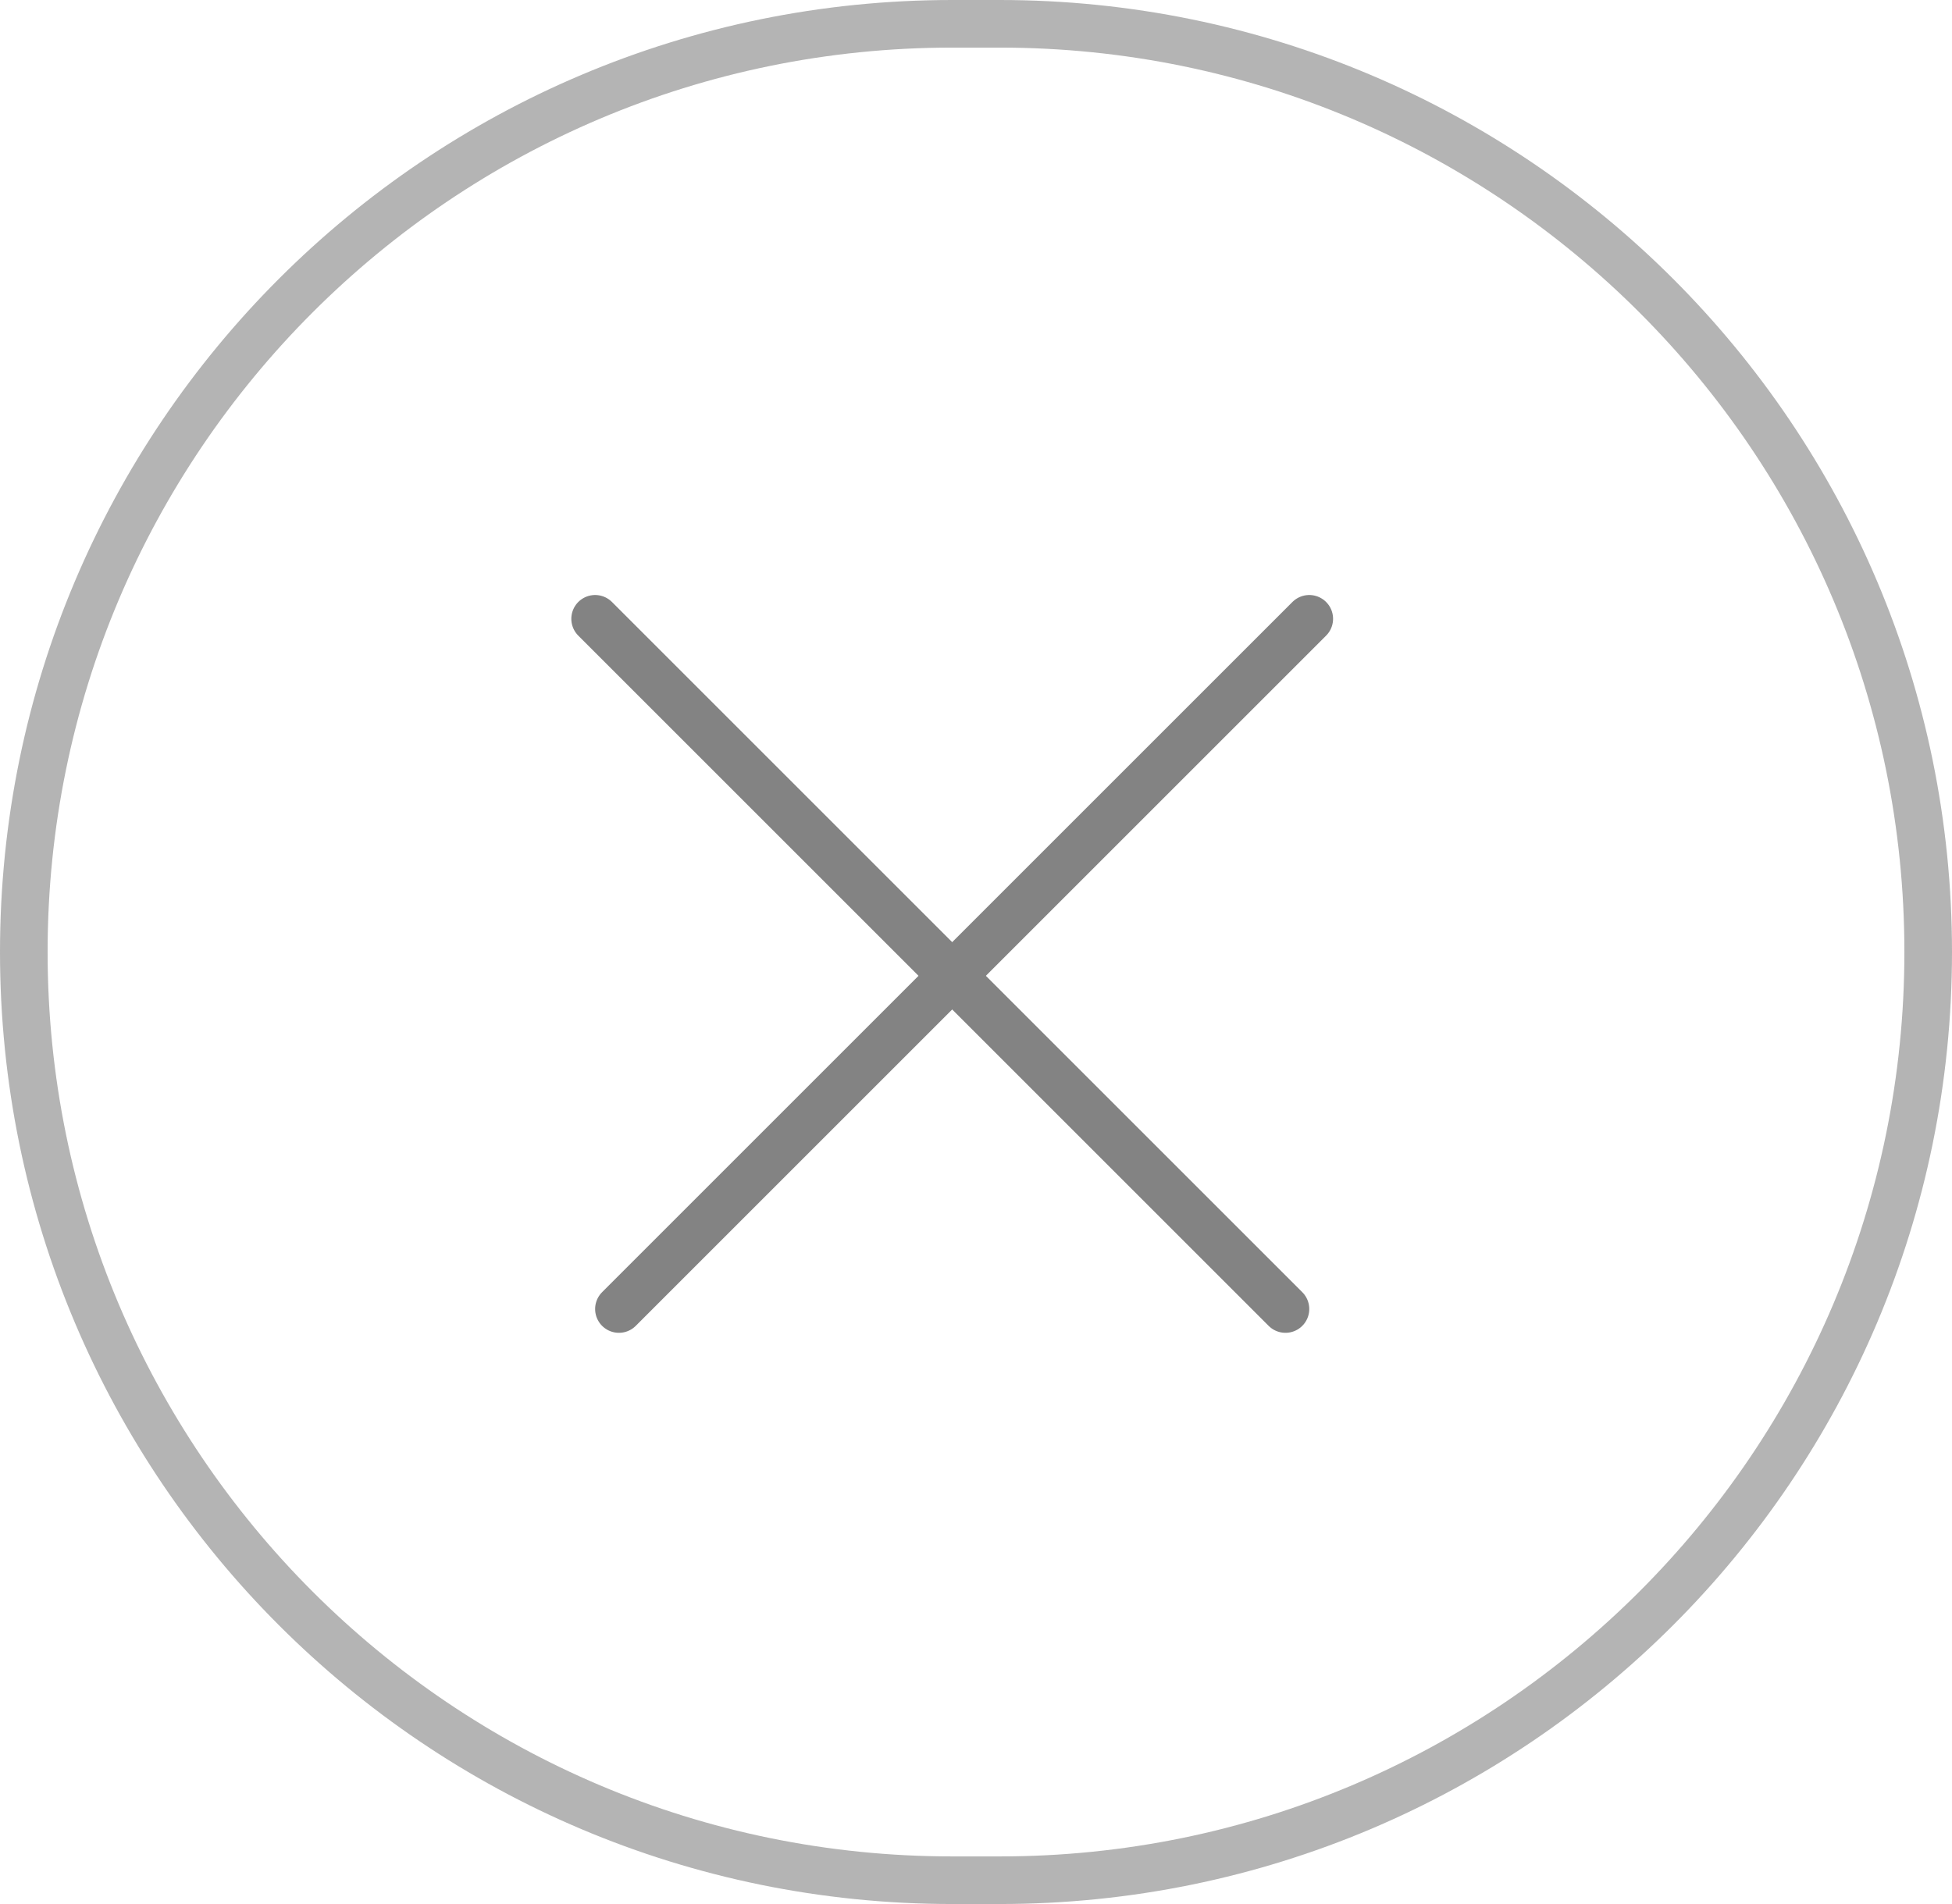
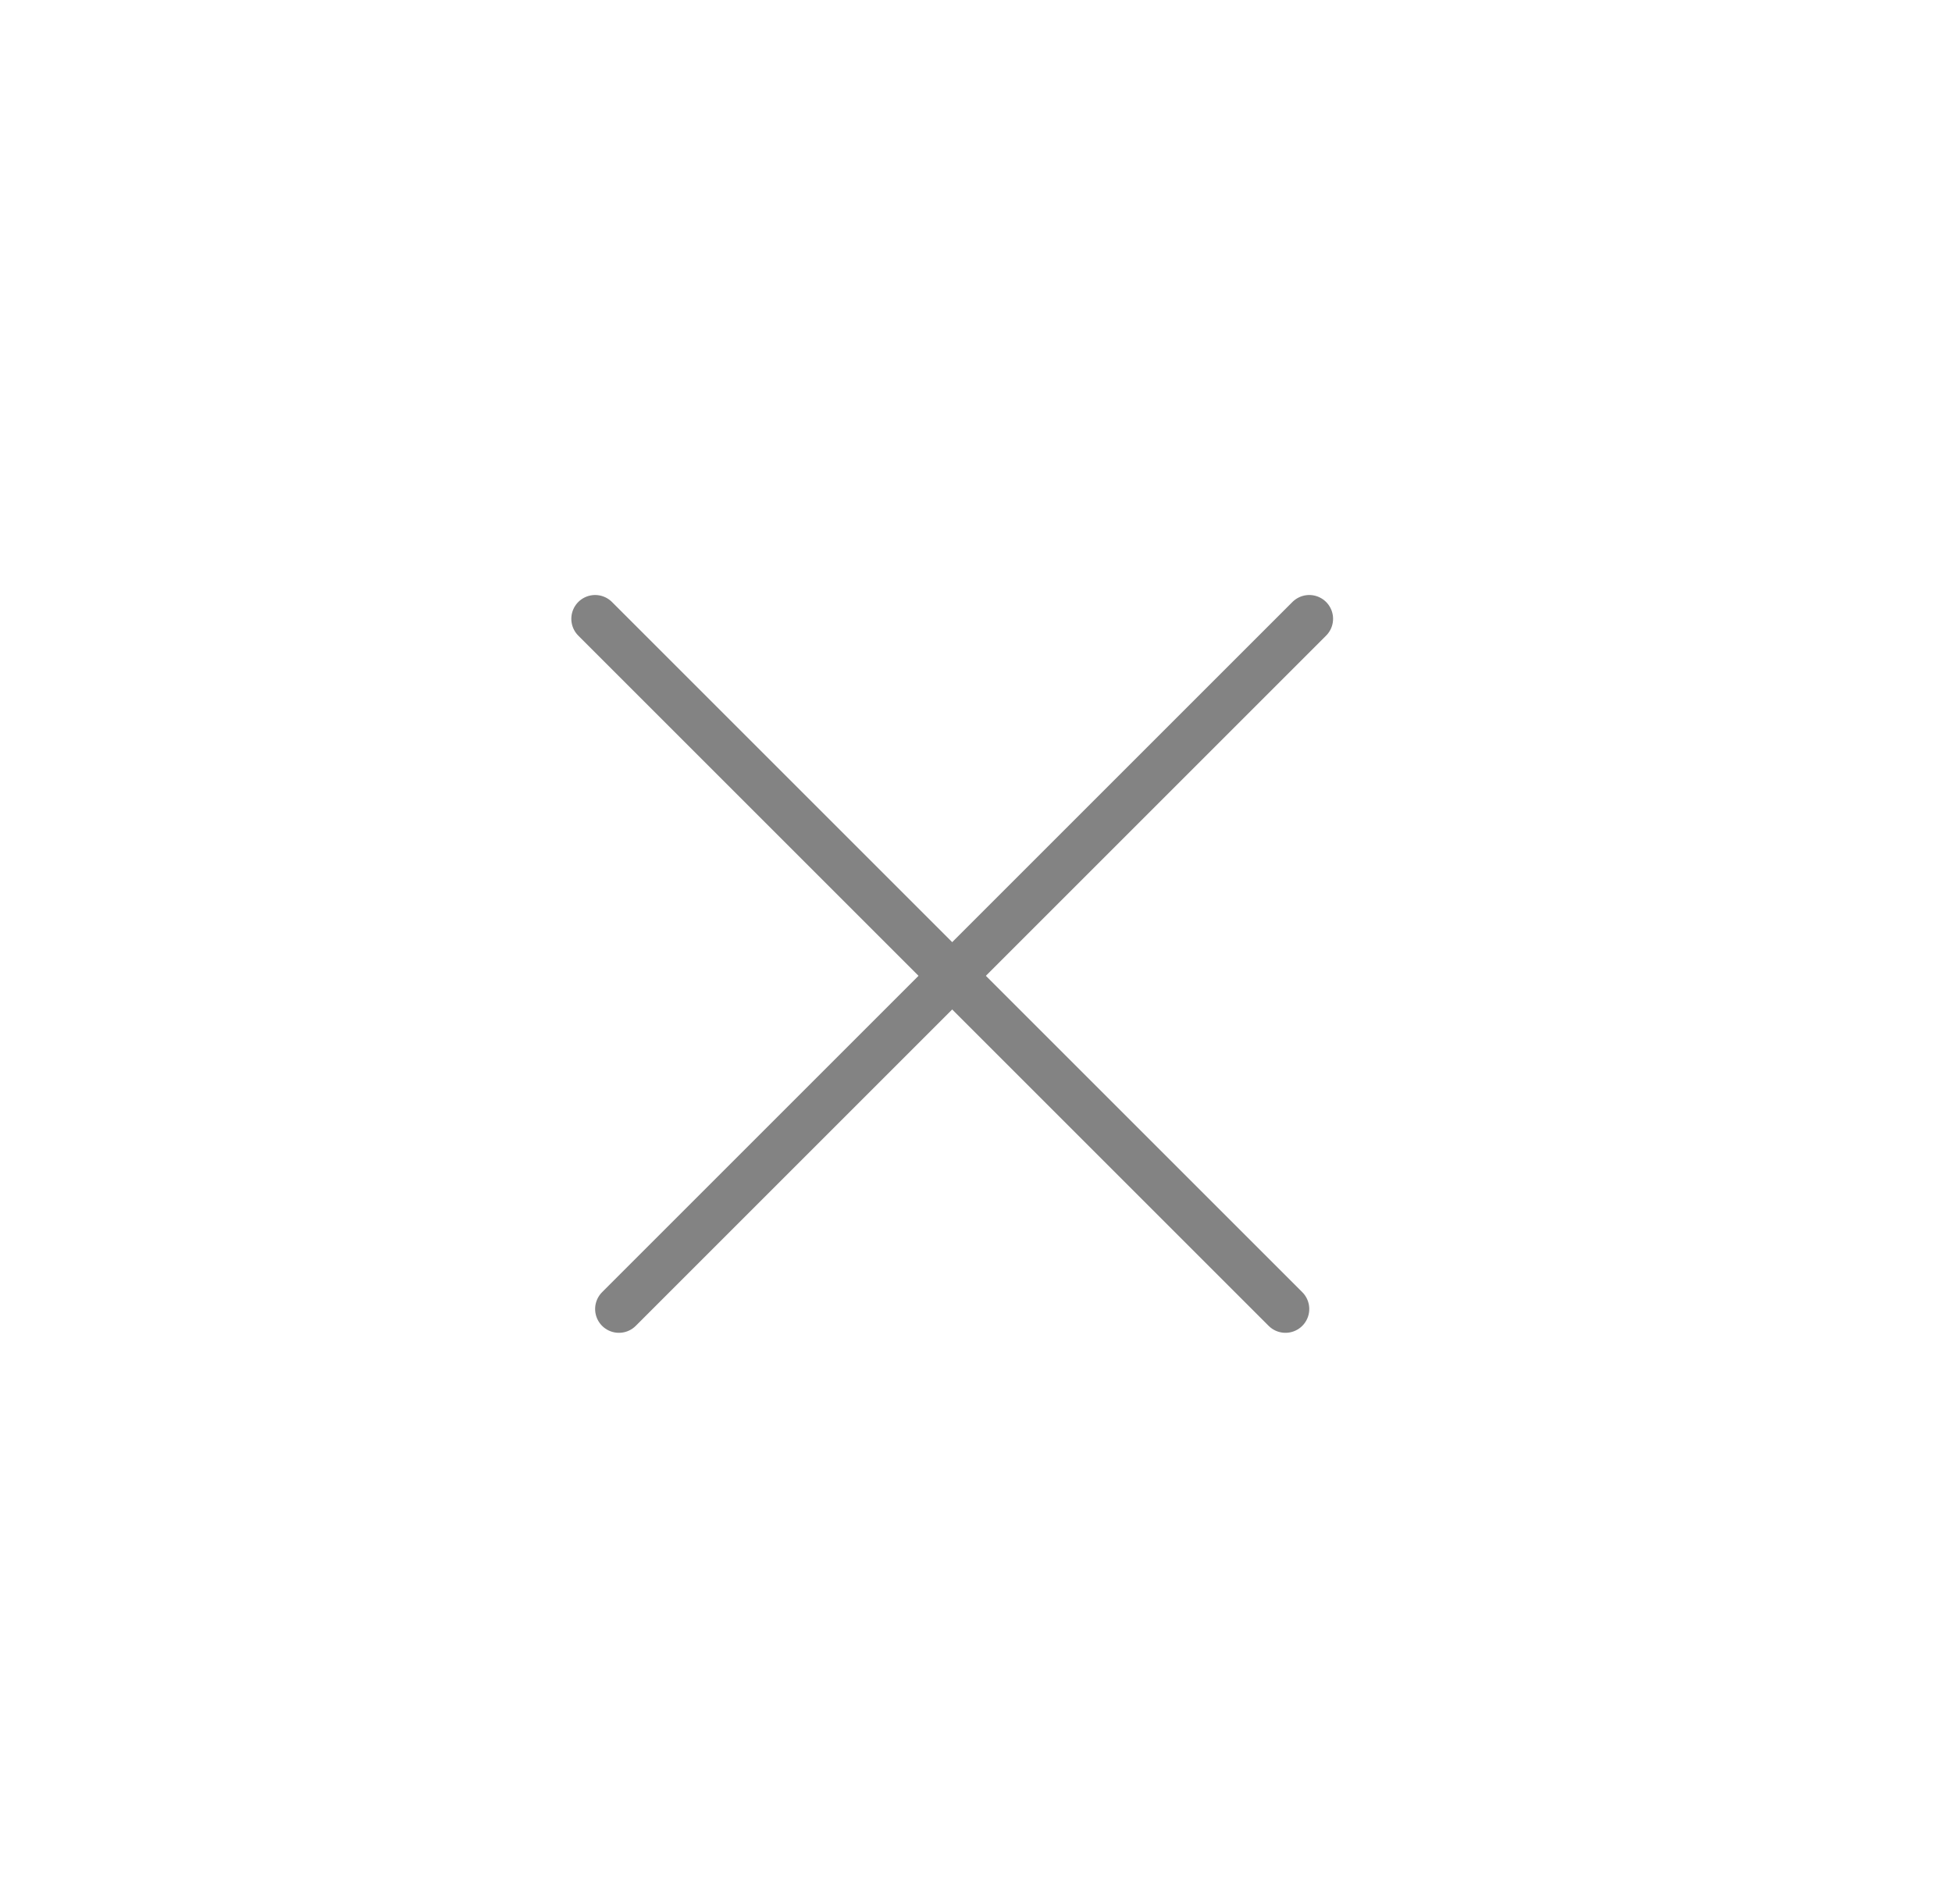
<svg xmlns="http://www.w3.org/2000/svg" width="41" height="40" viewBox="0 0 41 40" fill="none">
  <path d="M13 27.5L27.5 13" stroke="#838383" stroke-linecap="round" />
  <path d="M27 27.5L12.5 13" stroke="#838383" stroke-linecap="round" />
-   <path opacity="0.6" d="M20 0.5H21C31.77 0.5 40.5 9.23 40.5 20C40.5 30.77 31.77 39.5 21 39.5H20C9.23 39.5 0.5 30.77 0.5 20C0.5 9.23 9.23 0.5 20 0.5Z" stroke="#838383" />
</svg>